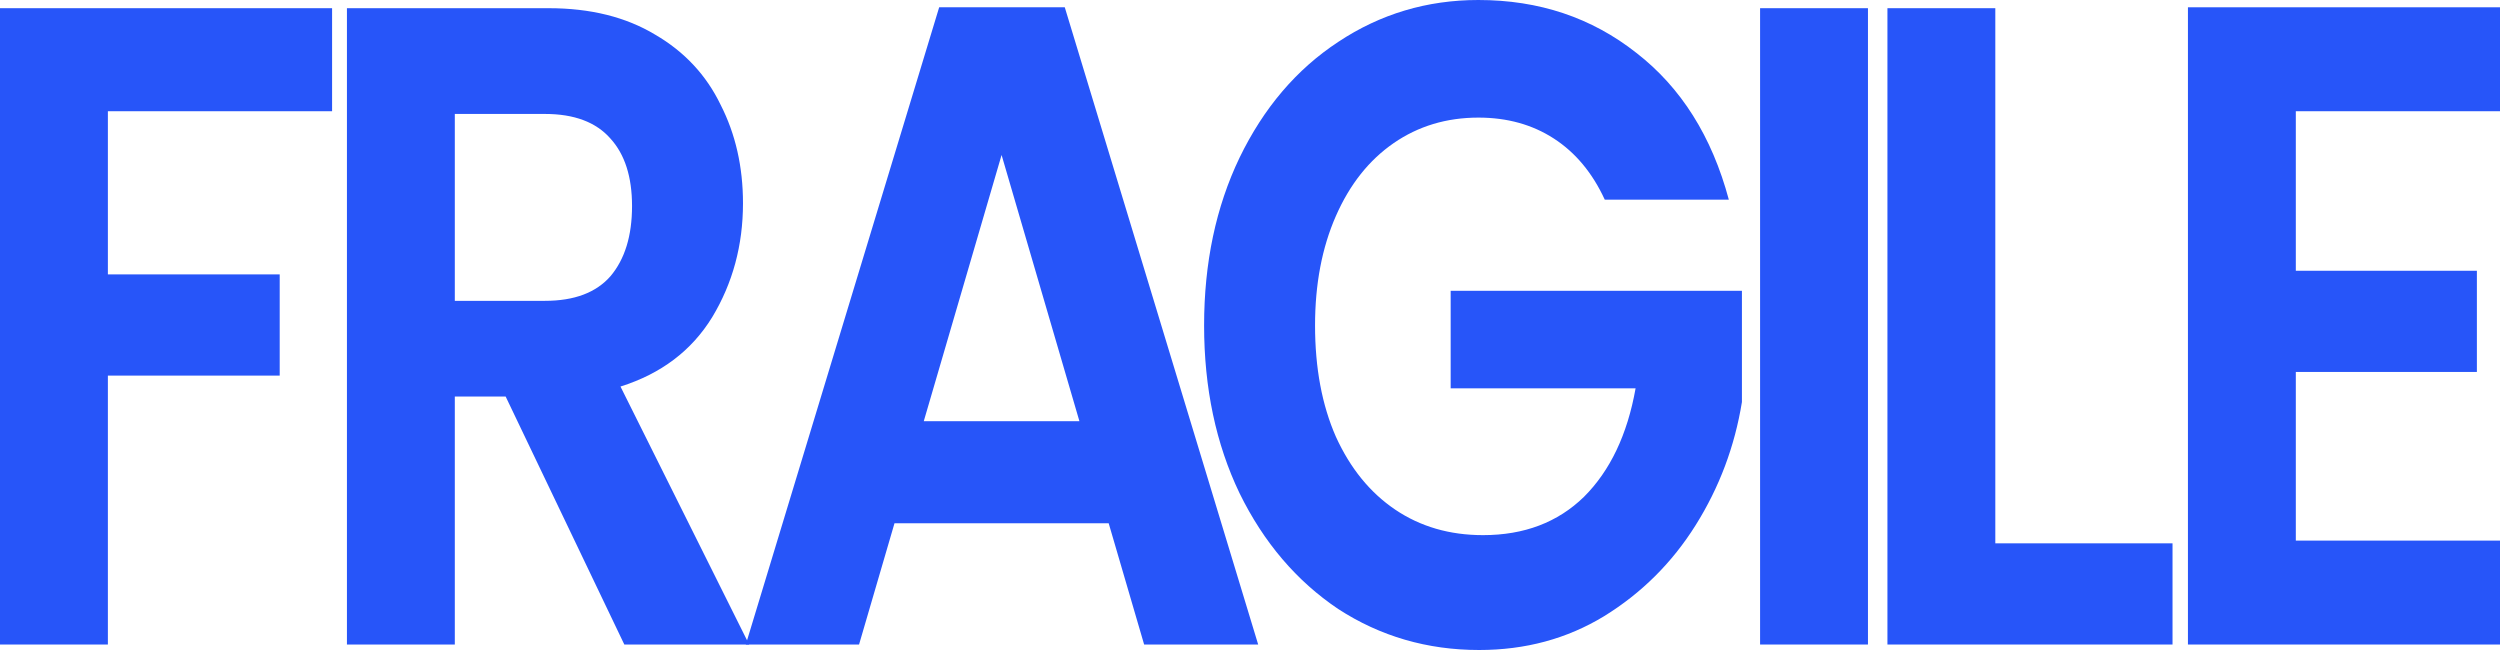
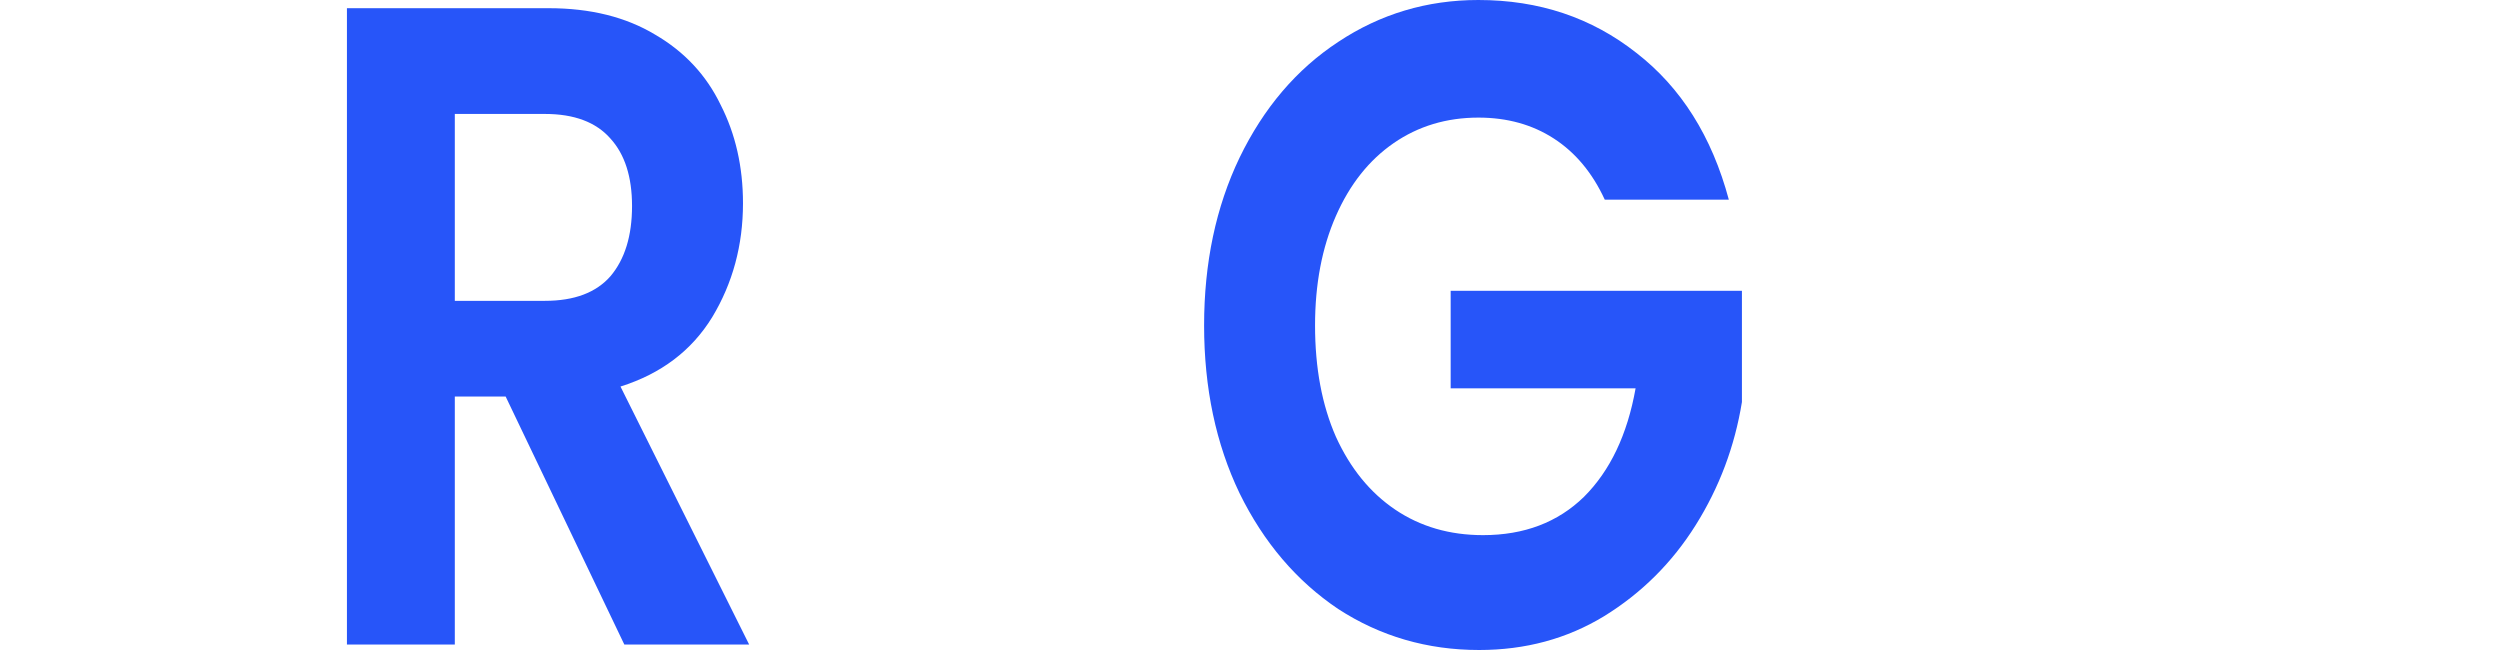
<svg xmlns="http://www.w3.org/2000/svg" width="200" height="52" viewBox="0 0 200 52" fill="none">
-   <path d="M26.567 0.656V8.898H8.63V21.952H22.376V30.048H8.63V51.562H0V0.656H26.567Z" fill="#2755F9" />
  <path d="M49.946 51.562L40.453 31.725H36.385V51.562H27.755V0.656H43.905C47.234 0.656 50.07 1.361 52.412 2.771C54.754 4.133 56.501 6.005 57.651 8.387C58.843 10.721 59.439 13.346 59.439 16.264C59.439 19.619 58.617 22.657 56.973 25.38C55.33 28.054 52.885 29.902 49.638 30.923L59.932 51.562H49.946ZM36.385 24.067H43.597C45.94 24.067 47.686 23.411 48.837 22.098C49.987 20.737 50.563 18.865 50.563 16.483C50.563 14.149 49.987 12.35 48.837 11.086C47.686 9.773 45.94 9.116 43.597 9.116H36.385V24.067Z" fill="#2755F9" />
-   <path d="M88.695 41.863H71.559L68.724 51.562H59.663L75.134 0.583H85.182L100.654 51.562H91.531L88.695 41.863ZM86.353 33.694L80.127 12.398L73.902 33.694H86.353Z" fill="#2755F9" />
  <path d="M128.381 15.972C127.395 13.833 126.039 12.204 124.313 11.086C122.587 9.967 120.574 9.408 118.272 9.408C115.724 9.408 113.464 10.089 111.492 11.45C109.519 12.812 107.978 14.756 106.869 17.285C105.759 19.813 105.204 22.73 105.204 26.037C105.204 29.44 105.759 32.406 106.869 34.934C108.019 37.462 109.601 39.407 111.615 40.769C113.629 42.13 115.971 42.811 118.642 42.811C121.93 42.811 124.621 41.79 126.717 39.748C128.813 37.657 130.19 34.764 130.847 31.069H116.053V23.265H139.354V32.163C138.778 35.712 137.545 38.994 135.655 42.008C133.765 45.023 131.32 47.454 128.32 49.301C125.361 51.1 122.032 52 118.334 52C114.183 52 110.423 50.906 107.054 48.718C103.725 46.481 101.095 43.394 99.163 39.456C97.273 35.517 96.328 31.044 96.328 26.037C96.328 21.029 97.273 16.555 99.163 12.617C101.095 8.63 103.725 5.543 107.054 3.355C110.423 1.118 114.163 0 118.272 0C123.121 0 127.334 1.41 130.909 4.23C134.484 7.001 136.95 10.915 138.306 15.972H128.381Z" fill="#2755F9" />
-   <path d="M149.437 0.656V51.562H140.807V0.656H149.437Z" fill="#2755F9" />
-   <path d="M159.625 43.467H173.802V51.562H150.995V0.656H159.625V43.467Z" fill="#2755F9" />
-   <path d="M183.665 8.898V21.661H198.151V29.756H183.665V43.248H200V51.562H175.035V0.583H200V8.898H183.665Z" fill="#2755F9" />
</svg>